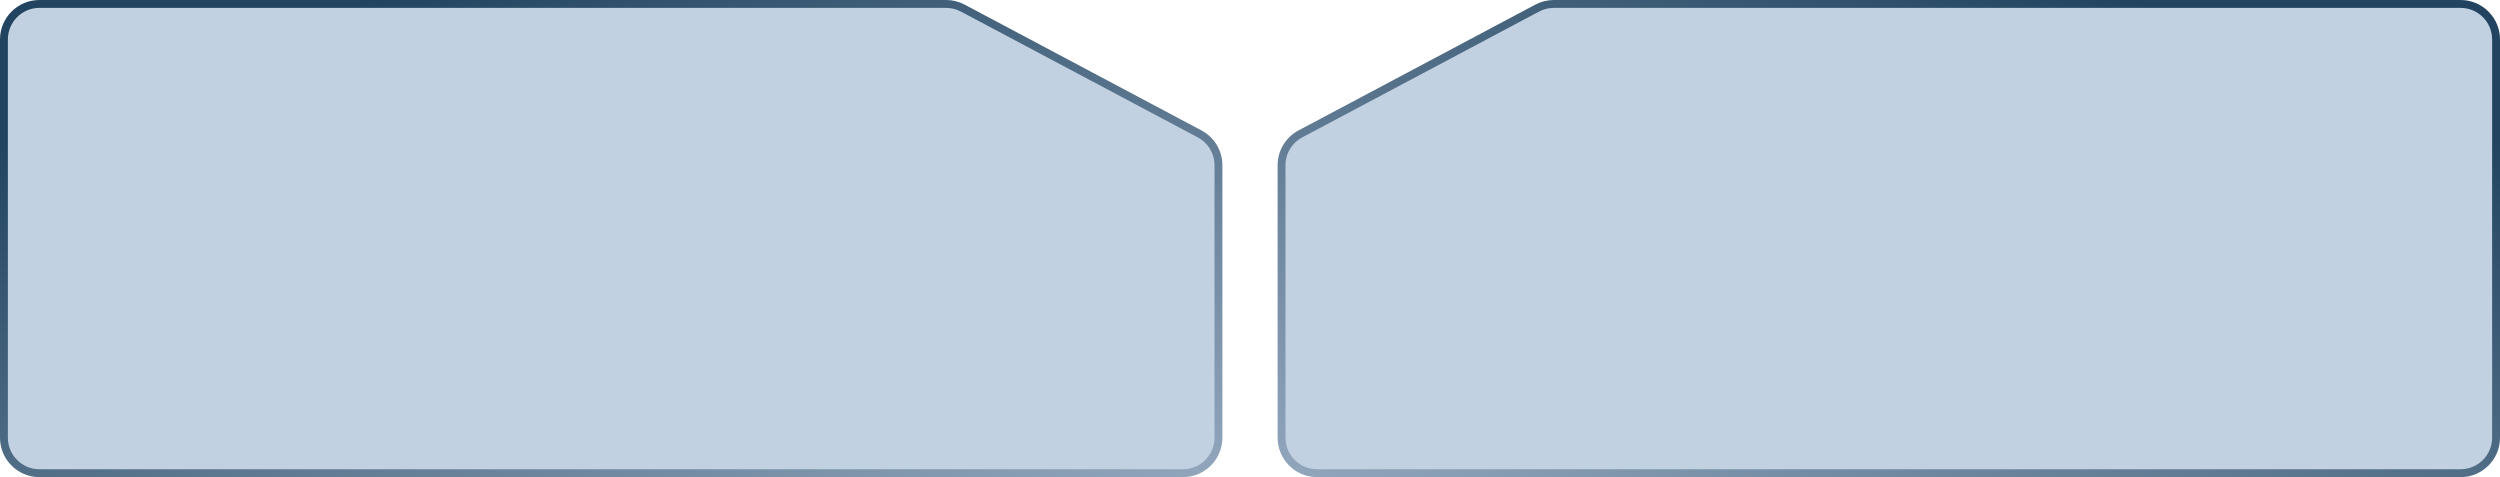
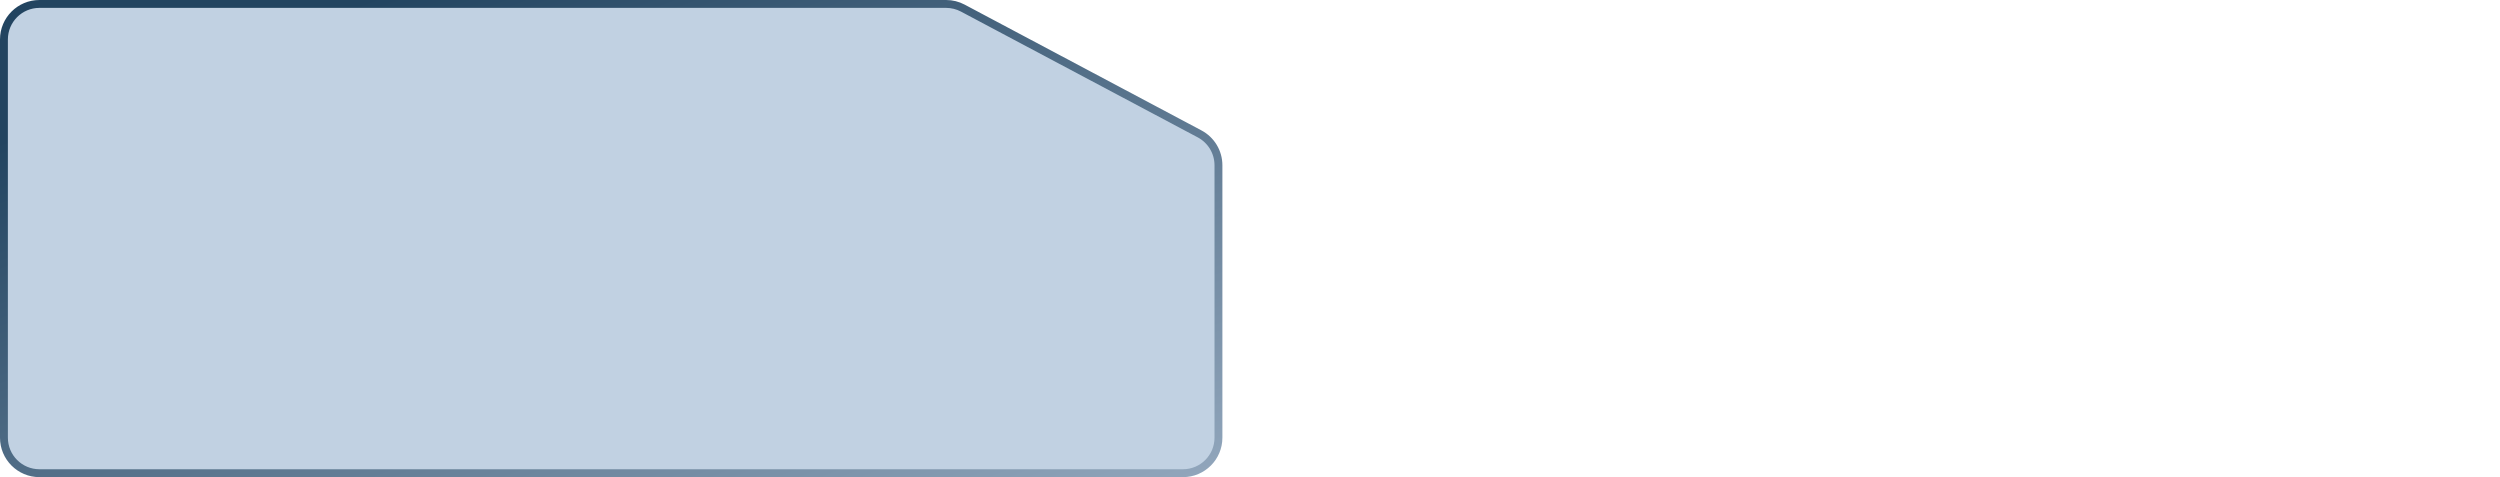
<svg xmlns="http://www.w3.org/2000/svg" width="634" height="121" viewBox="0 0 634 121" fill="none">
  <path d="M239.938 1H10C5.029 1 1 5.029 1 10V111C1 115.971 5.029 120 10 120H300C304.971 120 309 115.971 309 111V41.906C309 38.578 307.162 35.521 304.223 33.959L244.161 2.052C242.861 1.361 241.411 1 239.938 1Z" fill="#C1D1E2" stroke="url(#paint0_linear_54_2513)" stroke-width="2" />
-   <path d="M394.062 1H624C628.971 1 633 5.029 633 10V111C633 115.971 628.971 120 624 120H334C329.029 120 325 115.971 325 111V41.906C325 38.578 326.838 35.521 329.777 33.959L389.839 2.052C391.139 1.361 392.589 1 394.062 1Z" fill="#C1D1E2" stroke="url(#paint1_linear_54_2513)" stroke-width="2" />
  <defs>
    <linearGradient id="paint0_linear_54_2513" x1="185.442" y1="253.156" x2="88.436" y2="1.879" gradientUnits="userSpaceOnUse">
      <stop stop-color="#C0CFE2" />
      <stop offset="1" stop-color="#224460" />
    </linearGradient>
    <linearGradient id="paint1_linear_54_2513" x1="448.558" y1="253.156" x2="545.564" y2="1.879" gradientUnits="userSpaceOnUse">
      <stop stop-color="#C0CFE2" />
      <stop offset="1" stop-color="#224460" />
    </linearGradient>
  </defs>
</svg>